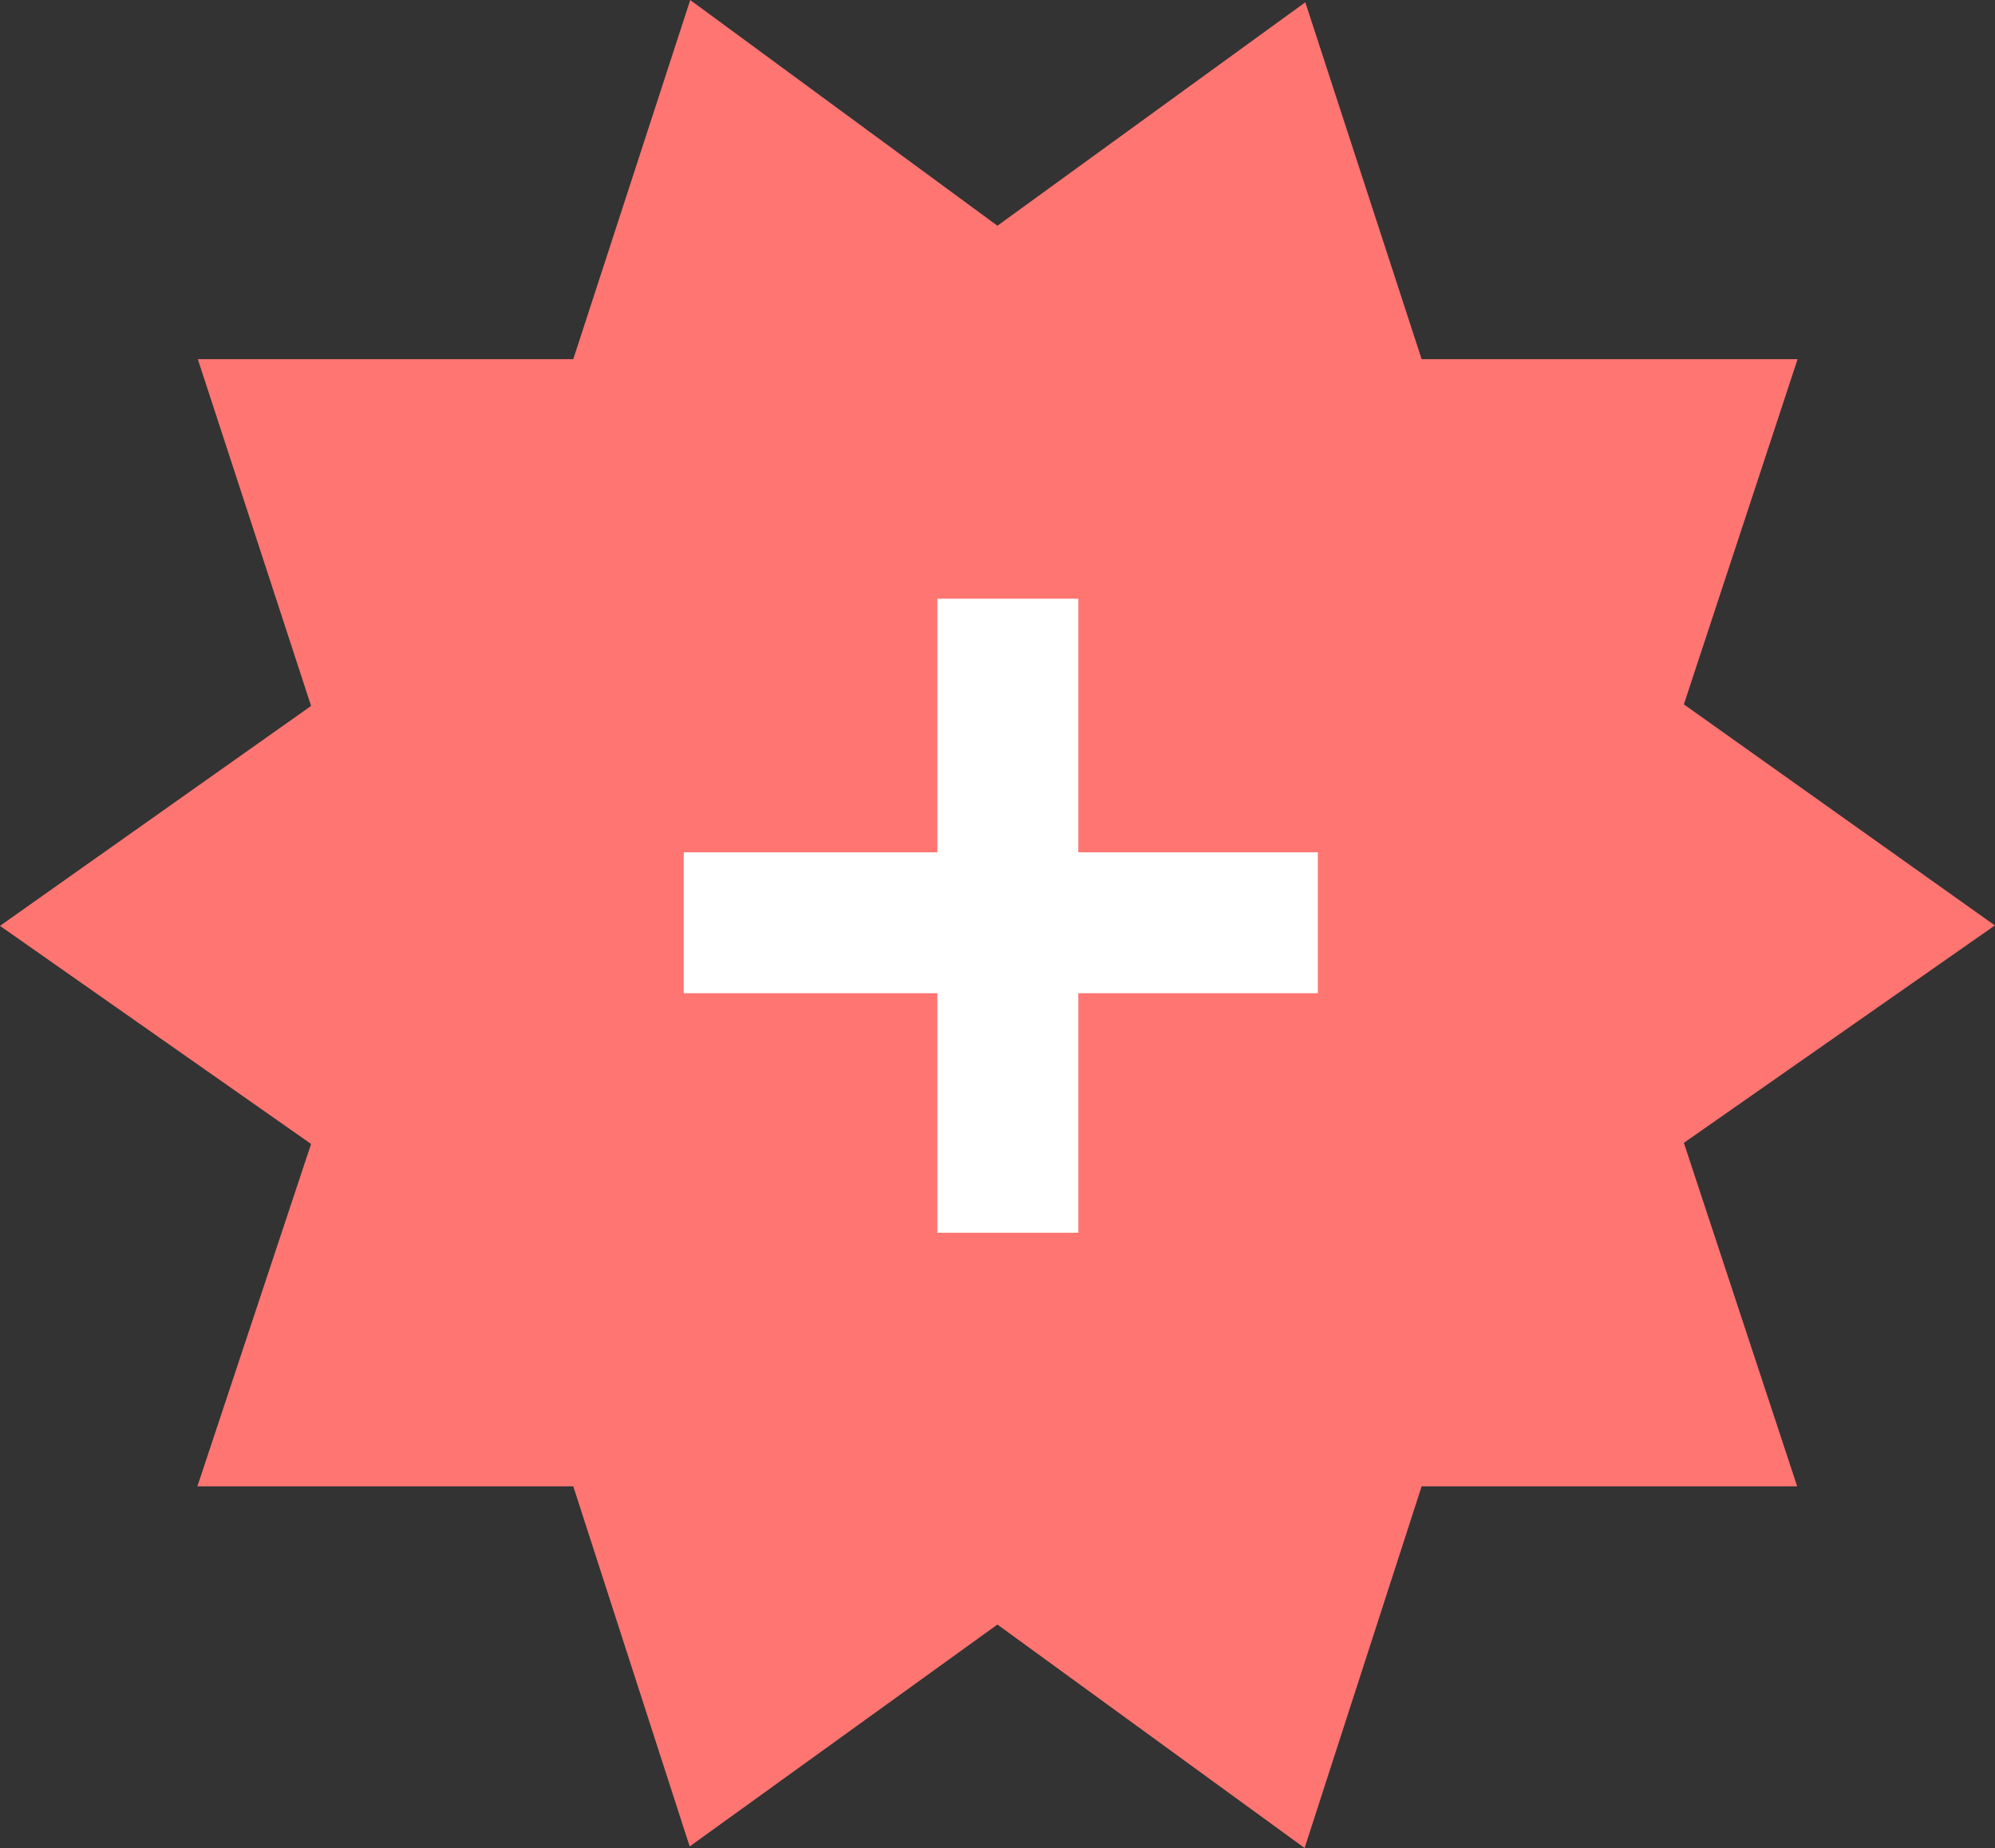
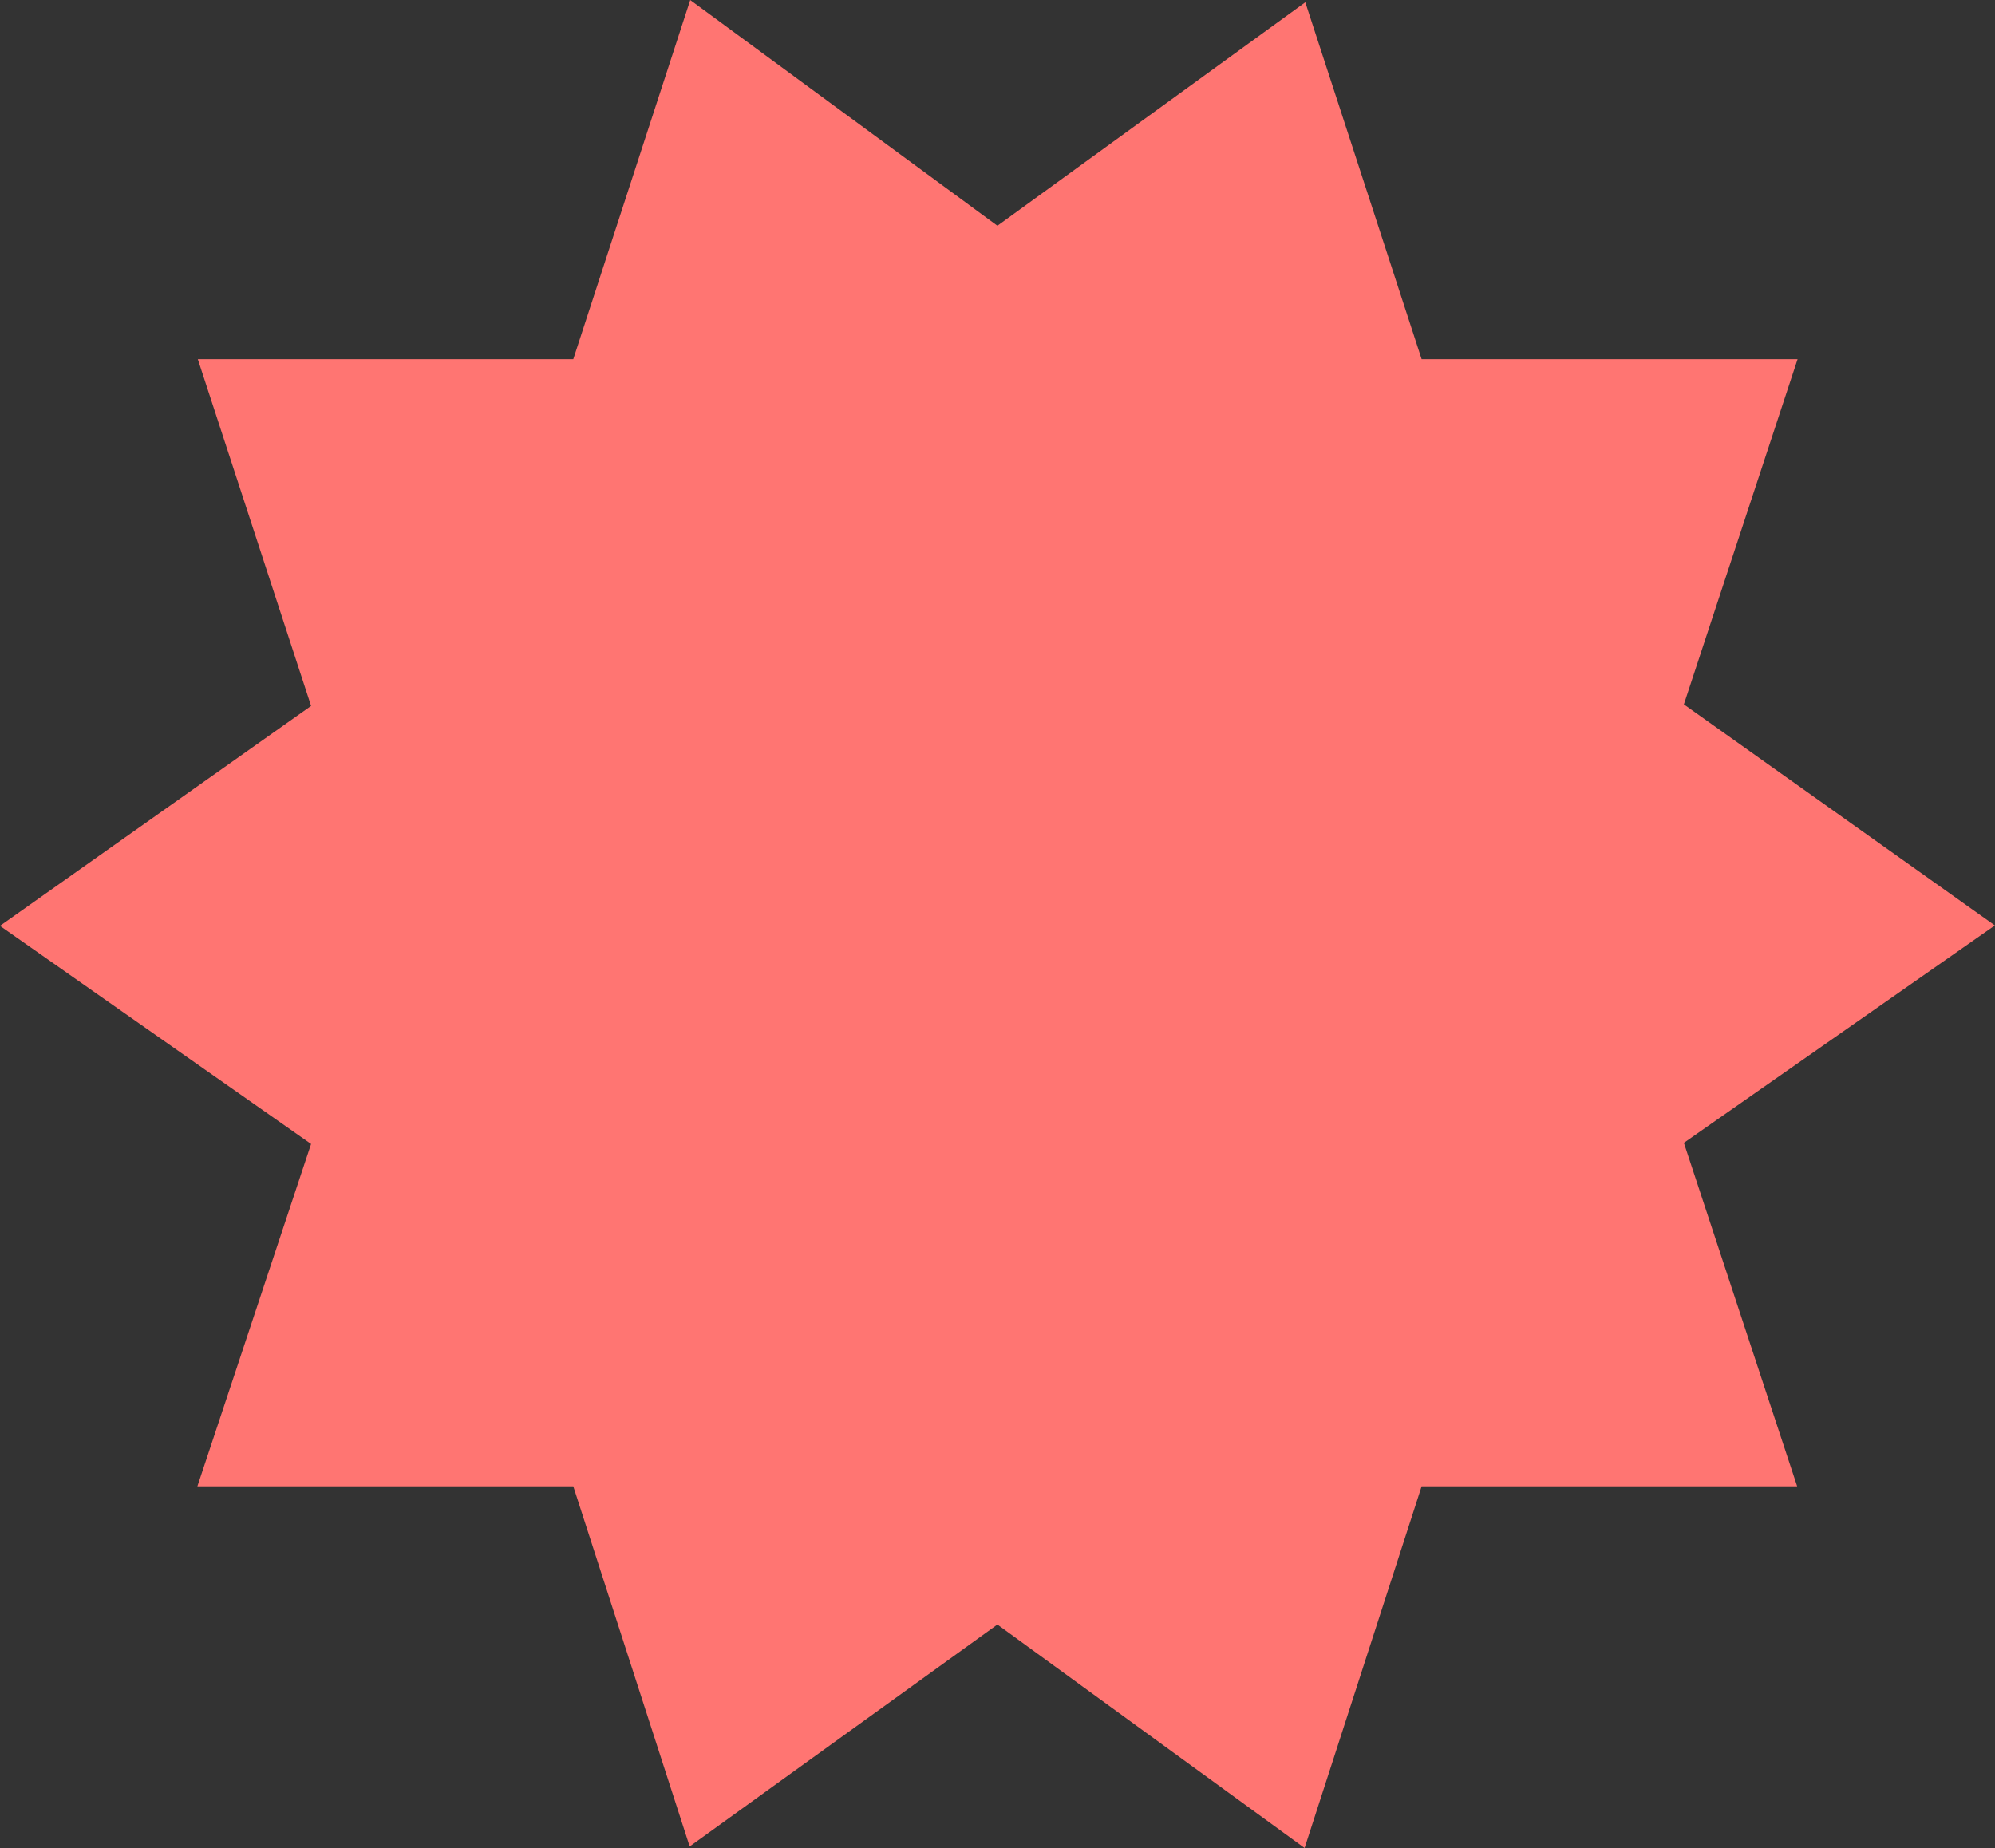
<svg xmlns="http://www.w3.org/2000/svg" id="svg2" viewBox="0 0 141.58 131.16" version="1.1">
  <rect x="0" y="0" width="141.58" height="131.16" fill="#333333" stroke="none" />
  <g id="g5">
    <title id="title7">background</title>
-     <rect id="canvas_background" height="402" width="582" y="-1" x="-1" fill="none" />
  </g>
  <g id="g10">
    <title id="title12">Layer 1</title>
    <g id="layer1">
      <g id="g29">
        <polygon id="polygon31" points="100.89,105.49,127.54,105.49,119.5,81.112,141.57,65.682,119.5,49.992,127.57,25.492,100.89,25.492,92.634,0.162,70.784,16.022,48.984,0.002,40.684,25.492,14.039,25.492,22.077,50.102,0,65.712,22.077,81.192,14.008,105.49,40.684,105.49,48.944,131.05,70.784,115.3,92.584,131.16" fill="#ff7572" />
      </g>
      <g id="g33" fill="#FFF">
-         <rect id="rect35" y="42.492" x="66.524" height="45" width="10" />
-         <rect id="rect37" y="60.492" x="48.524" height="10" width="45" />
-       </g>
+         </g>
    </g>
  </g>
</svg>